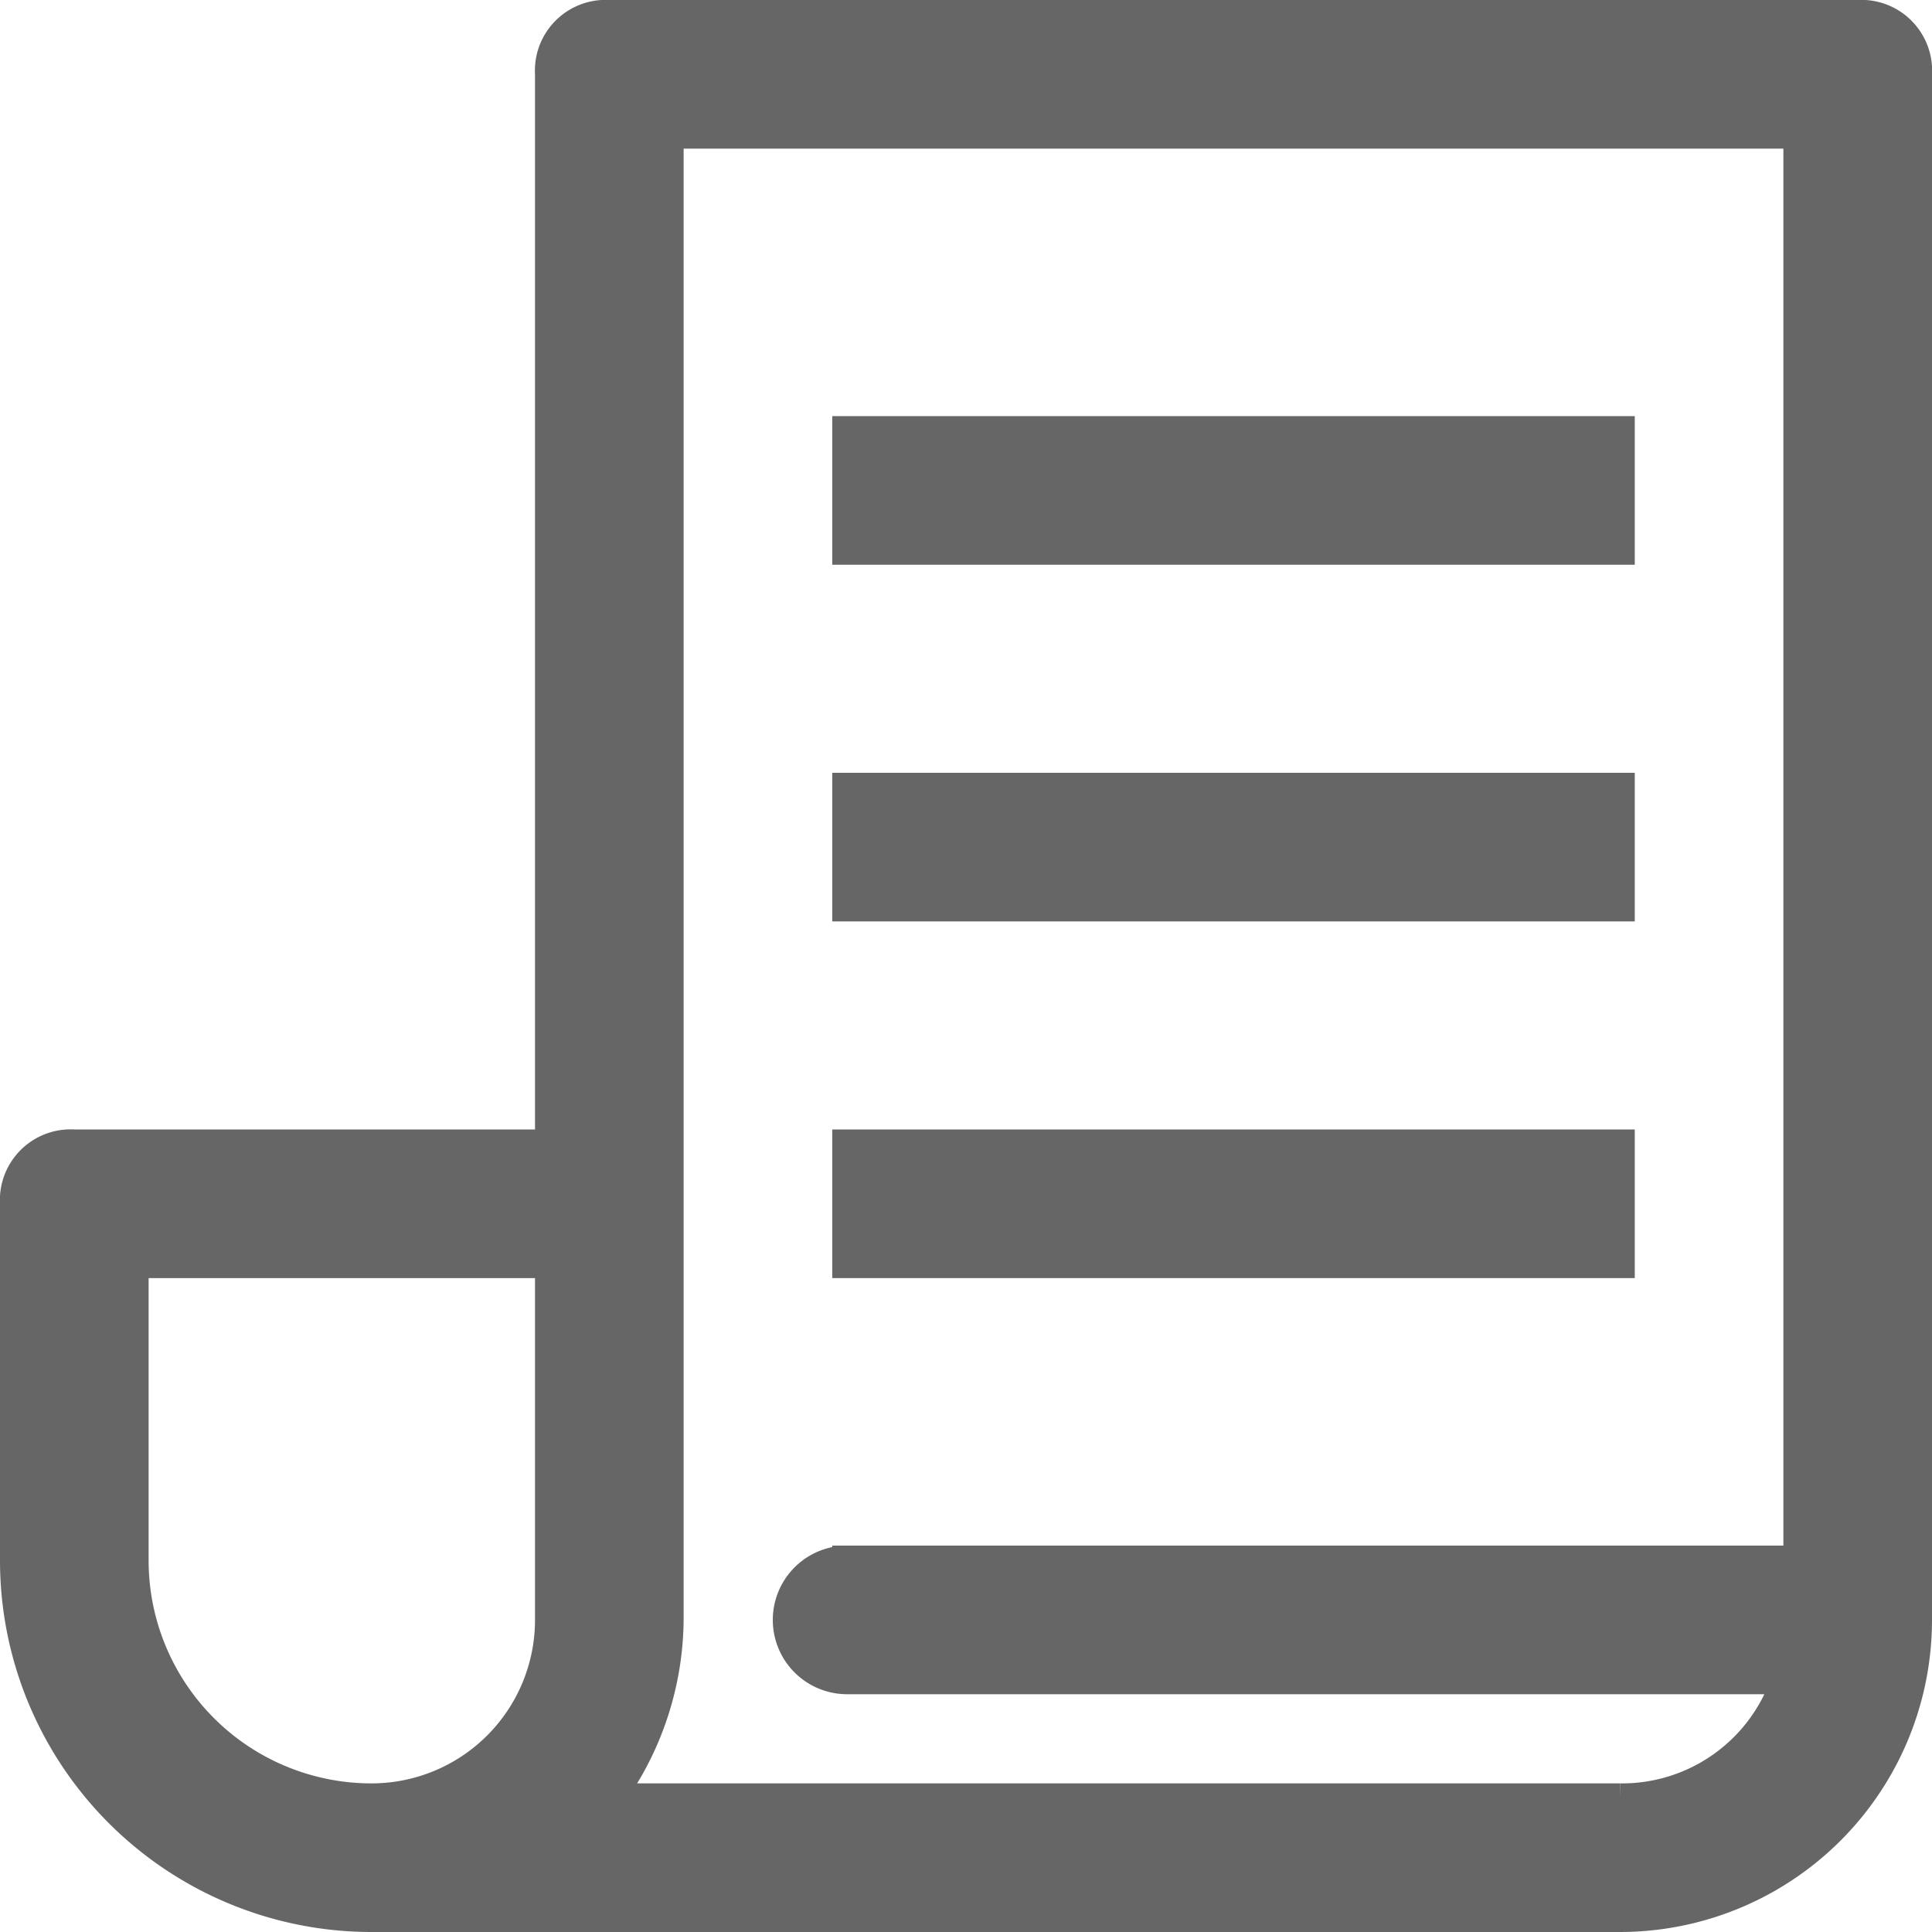
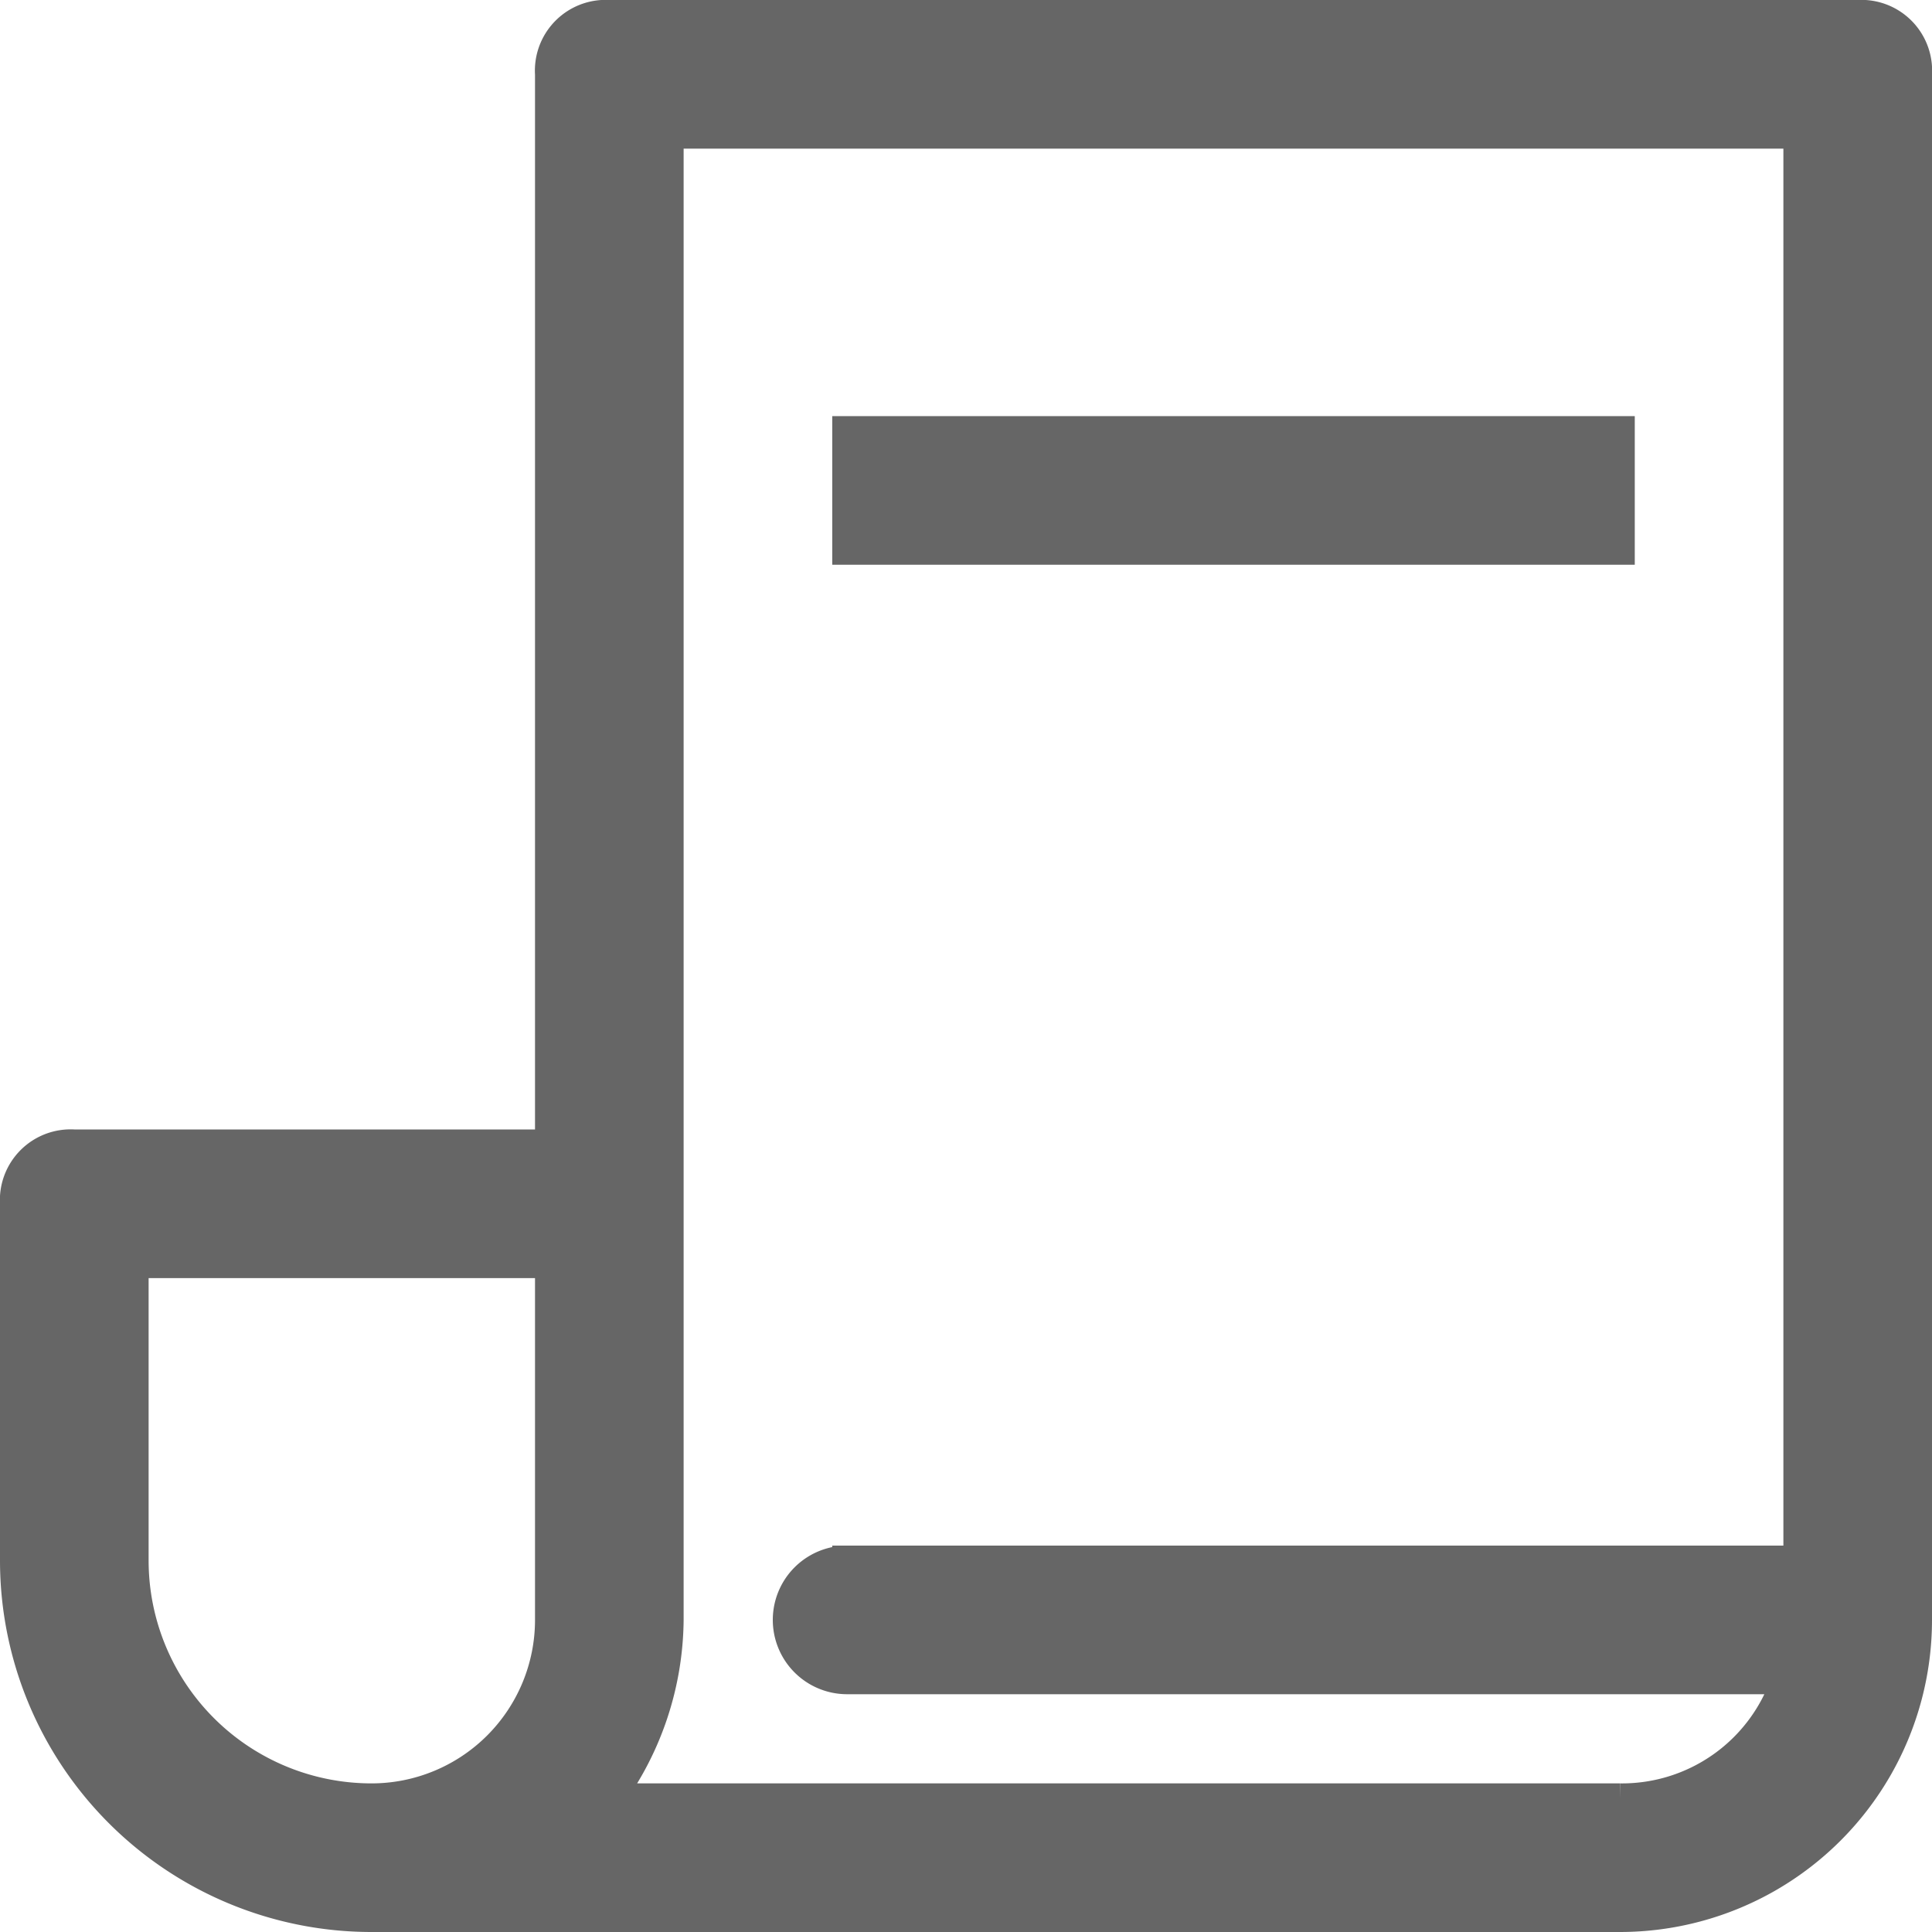
<svg xmlns="http://www.w3.org/2000/svg" viewBox="0 0 32.5 32.5">
  <defs>
    <style>.cls-1{fill:#666;stroke:#666;stroke-miterlimit:10;stroke-width:0.5px;}</style>
  </defs>
  <g id="图层_2" data-name="图层 2">
    <g id="Layer_1" data-name="Layer 1">
      <path class="cls-1" d="M31.25.25h-21a.94.94,0,0,0-1,1v18h-8a.94.94,0,0,0-1,1v6a6,6,0,0,0,6,6h21a5,5,0,0,0,5-5v-26A.94.94,0,0,0,31.25.25Zm-22,27a3,3,0,0,1-3,3,4,4,0,0,1-4-4v-5h7Zm18,3h-17a5.14,5.14,0,0,0,1-3v-25h19v24h-16a1,1,0,0,0,0,2h15.8A2.91,2.91,0,0,1,27.25,30.25Z" />
      <rect class="cls-1" x="14.25" y="7.25" width="13" height="2" />
-       <rect class="cls-1" x="14.25" y="13.25" width="13" height="2" />
-       <rect class="cls-1" x="14.25" y="19.25" width="13" height="2" />
    </g>
  </g>
</svg>